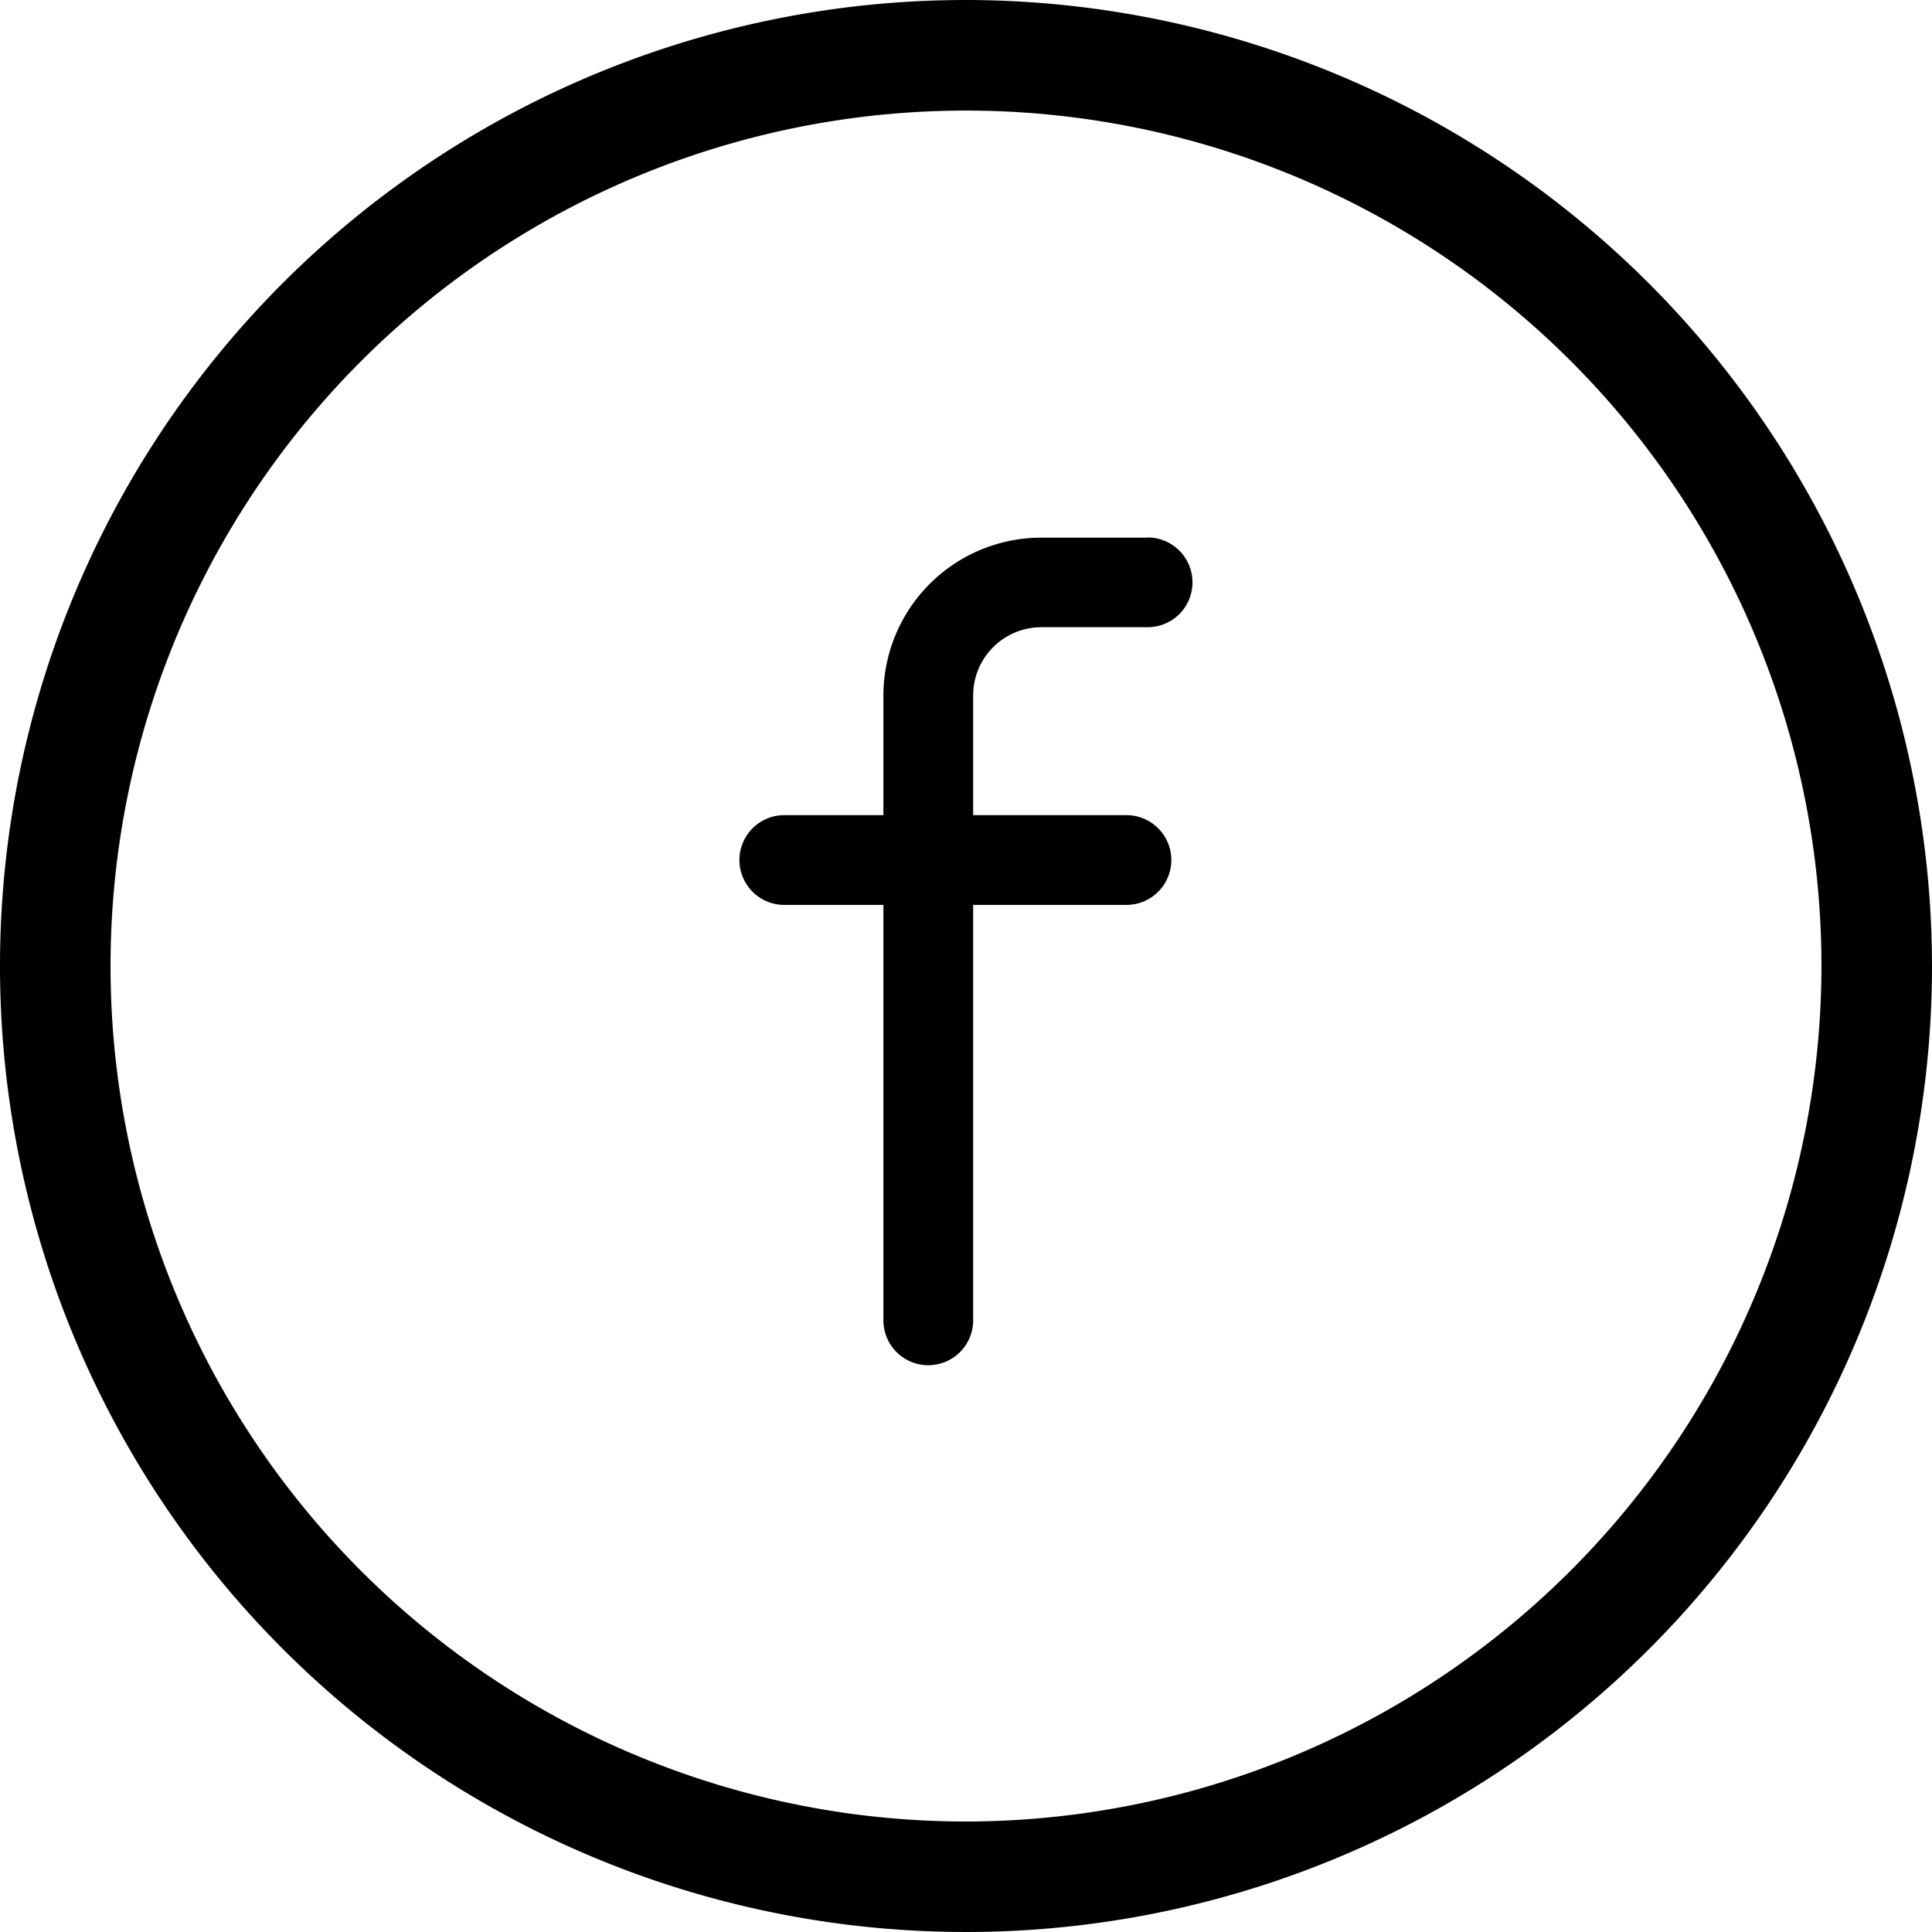
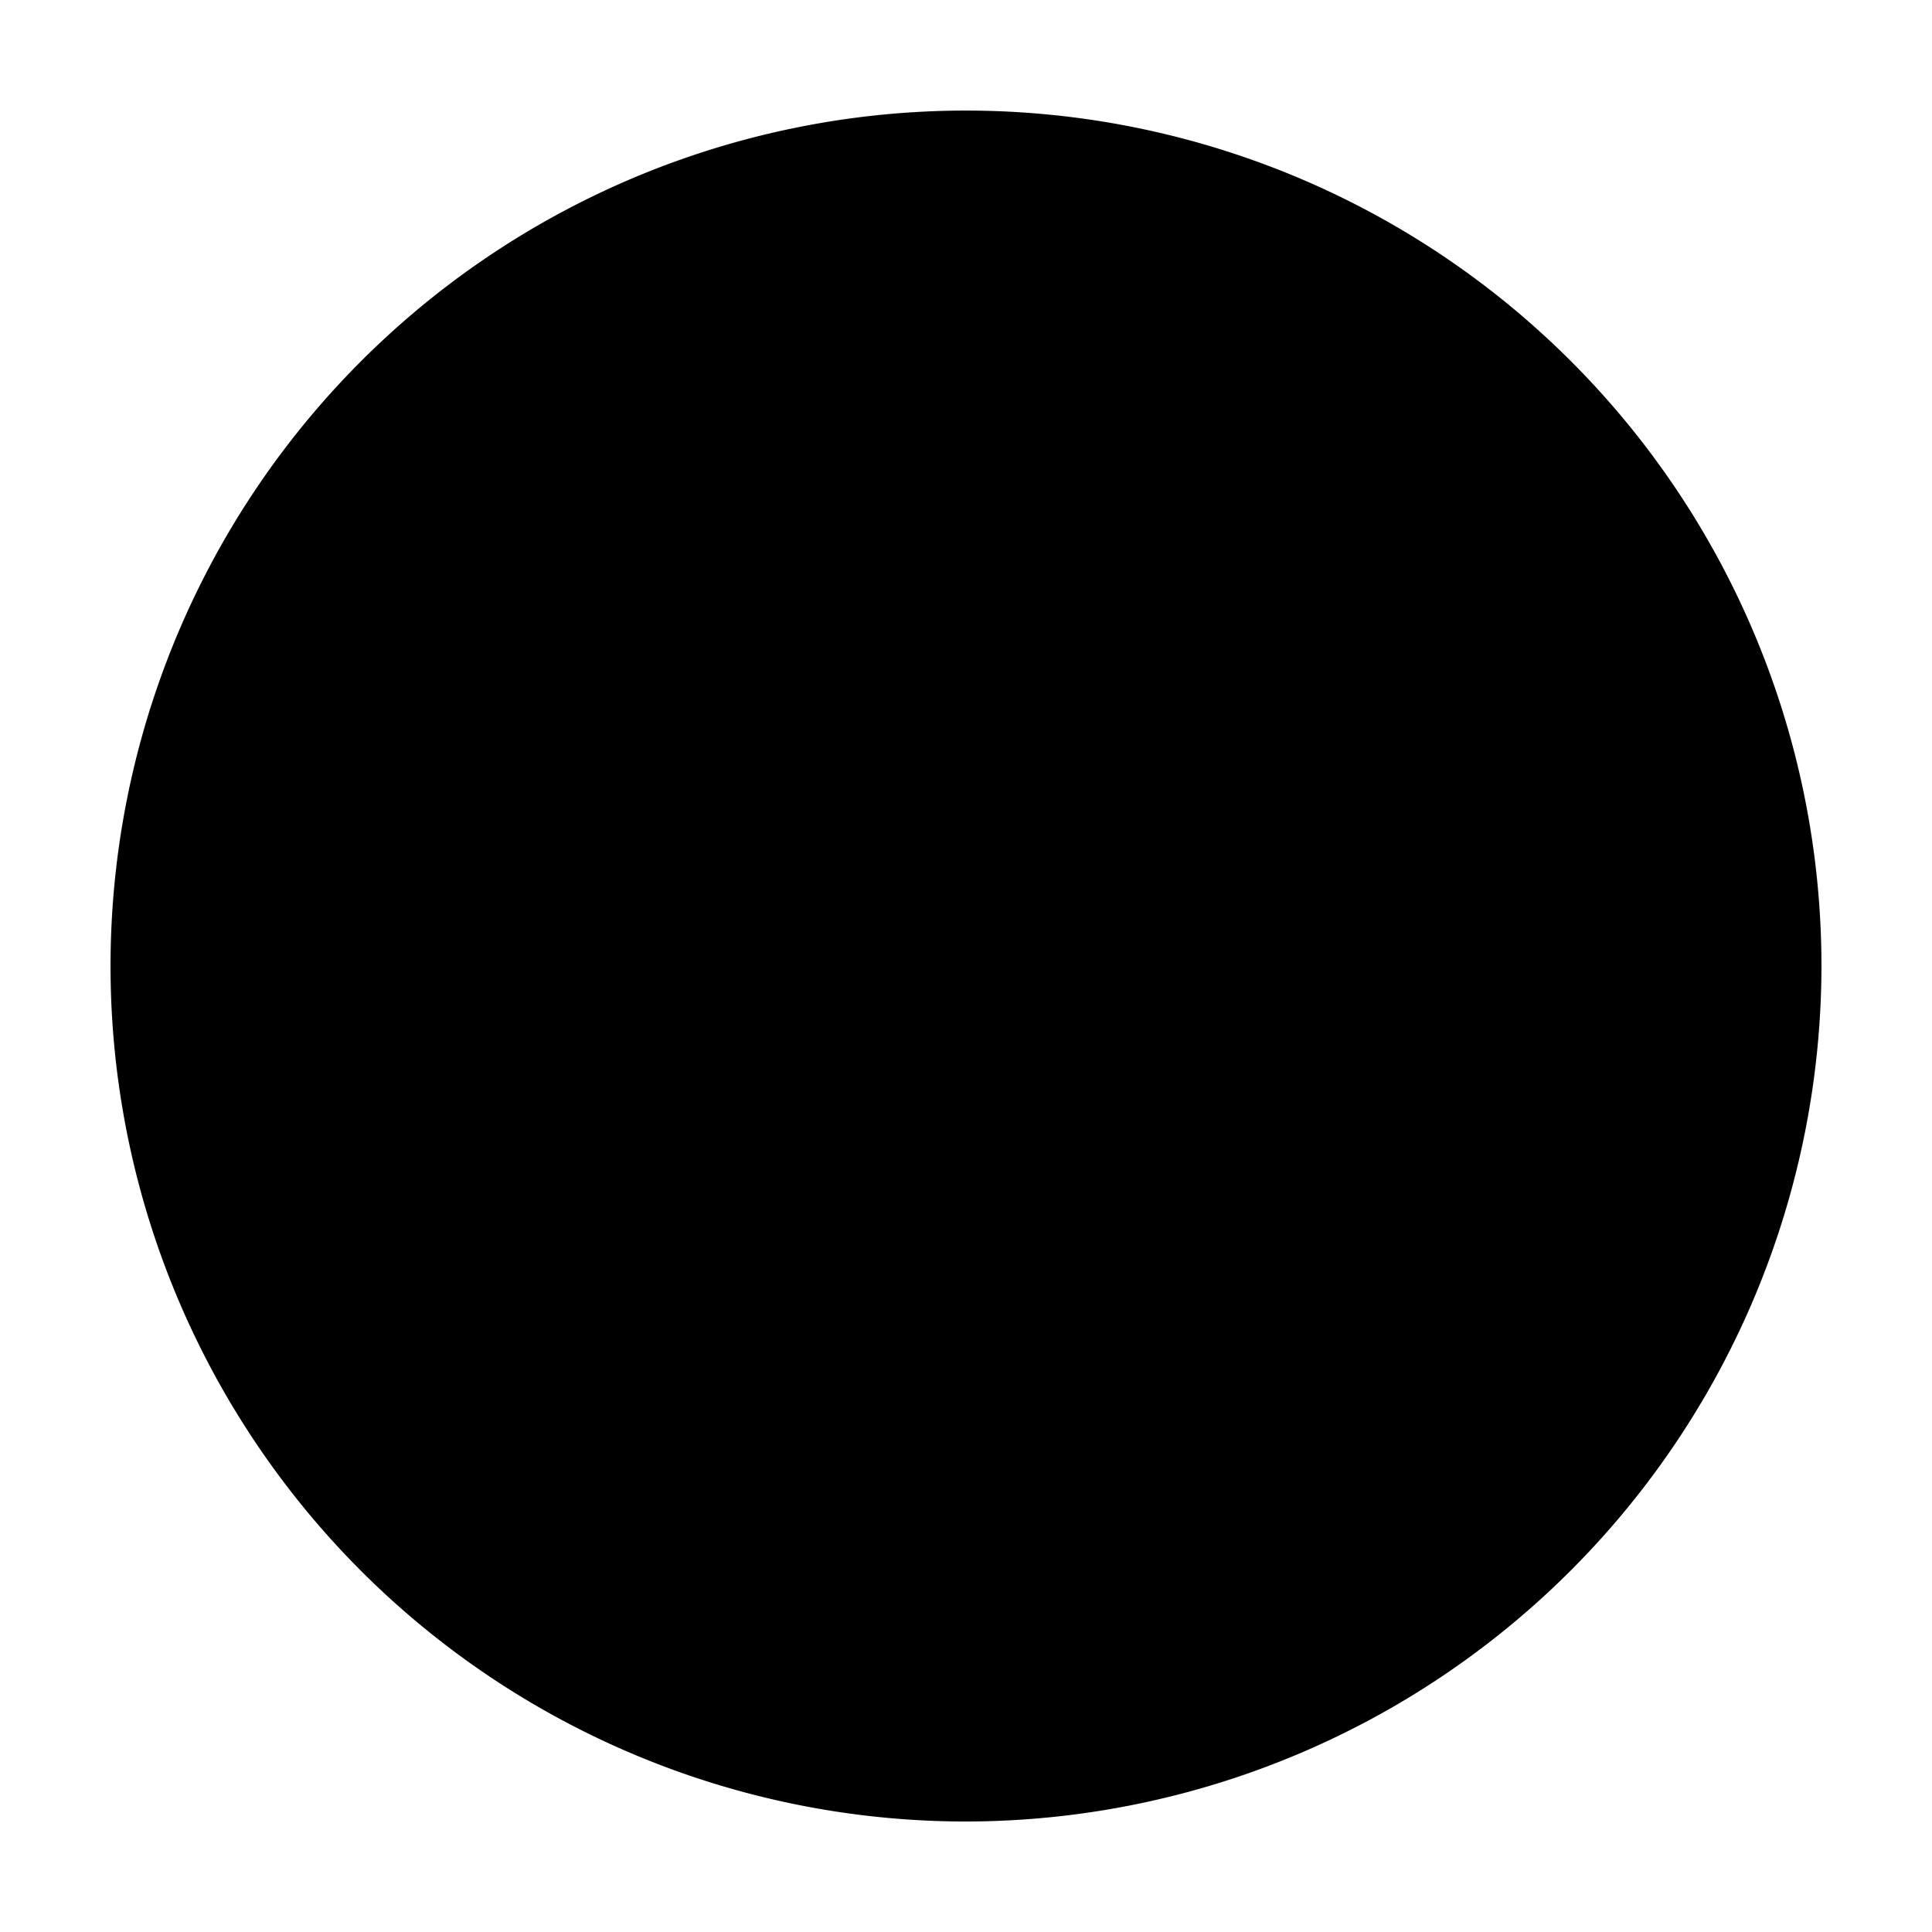
<svg xmlns="http://www.w3.org/2000/svg" id="facebook_12_" data-name="facebook (12)" width="45.914" height="45.914" viewBox="0 0 45.914 45.914">
-   <path id="Path_32" data-name="Path 32" d="M22.957,0A22.957,22.957,0,1,0,45.914,22.957,22.983,22.983,0,0,0,22.957,0Zm0,43.288a20.33,20.33,0,1,1,20.33-20.33A20.354,20.354,0,0,1,22.957,43.288Z" transform="translate(0)" />
-   <path id="Path_33" data-name="Path 33" d="M121.588,71.952h-2.528a3.756,3.756,0,0,0-3.752,3.752v2.843h-2.355a1.066,1.066,0,1,0,0,2.133h2.355v9.873a1.066,1.066,0,1,0,2.133,0V80.68h3.643a1.066,1.066,0,0,0,0-2.133h-3.643V75.7a1.621,1.621,0,0,1,1.619-1.619h2.527a1.066,1.066,0,0,0,0-2.133Z" transform="translate(-94.314 -59.175)" />
+   <path id="Path_32" data-name="Path 32" d="M22.957,0Zm0,43.288a20.33,20.33,0,1,1,20.33-20.33A20.354,20.354,0,0,1,22.957,43.288Z" transform="translate(0)" />
</svg>